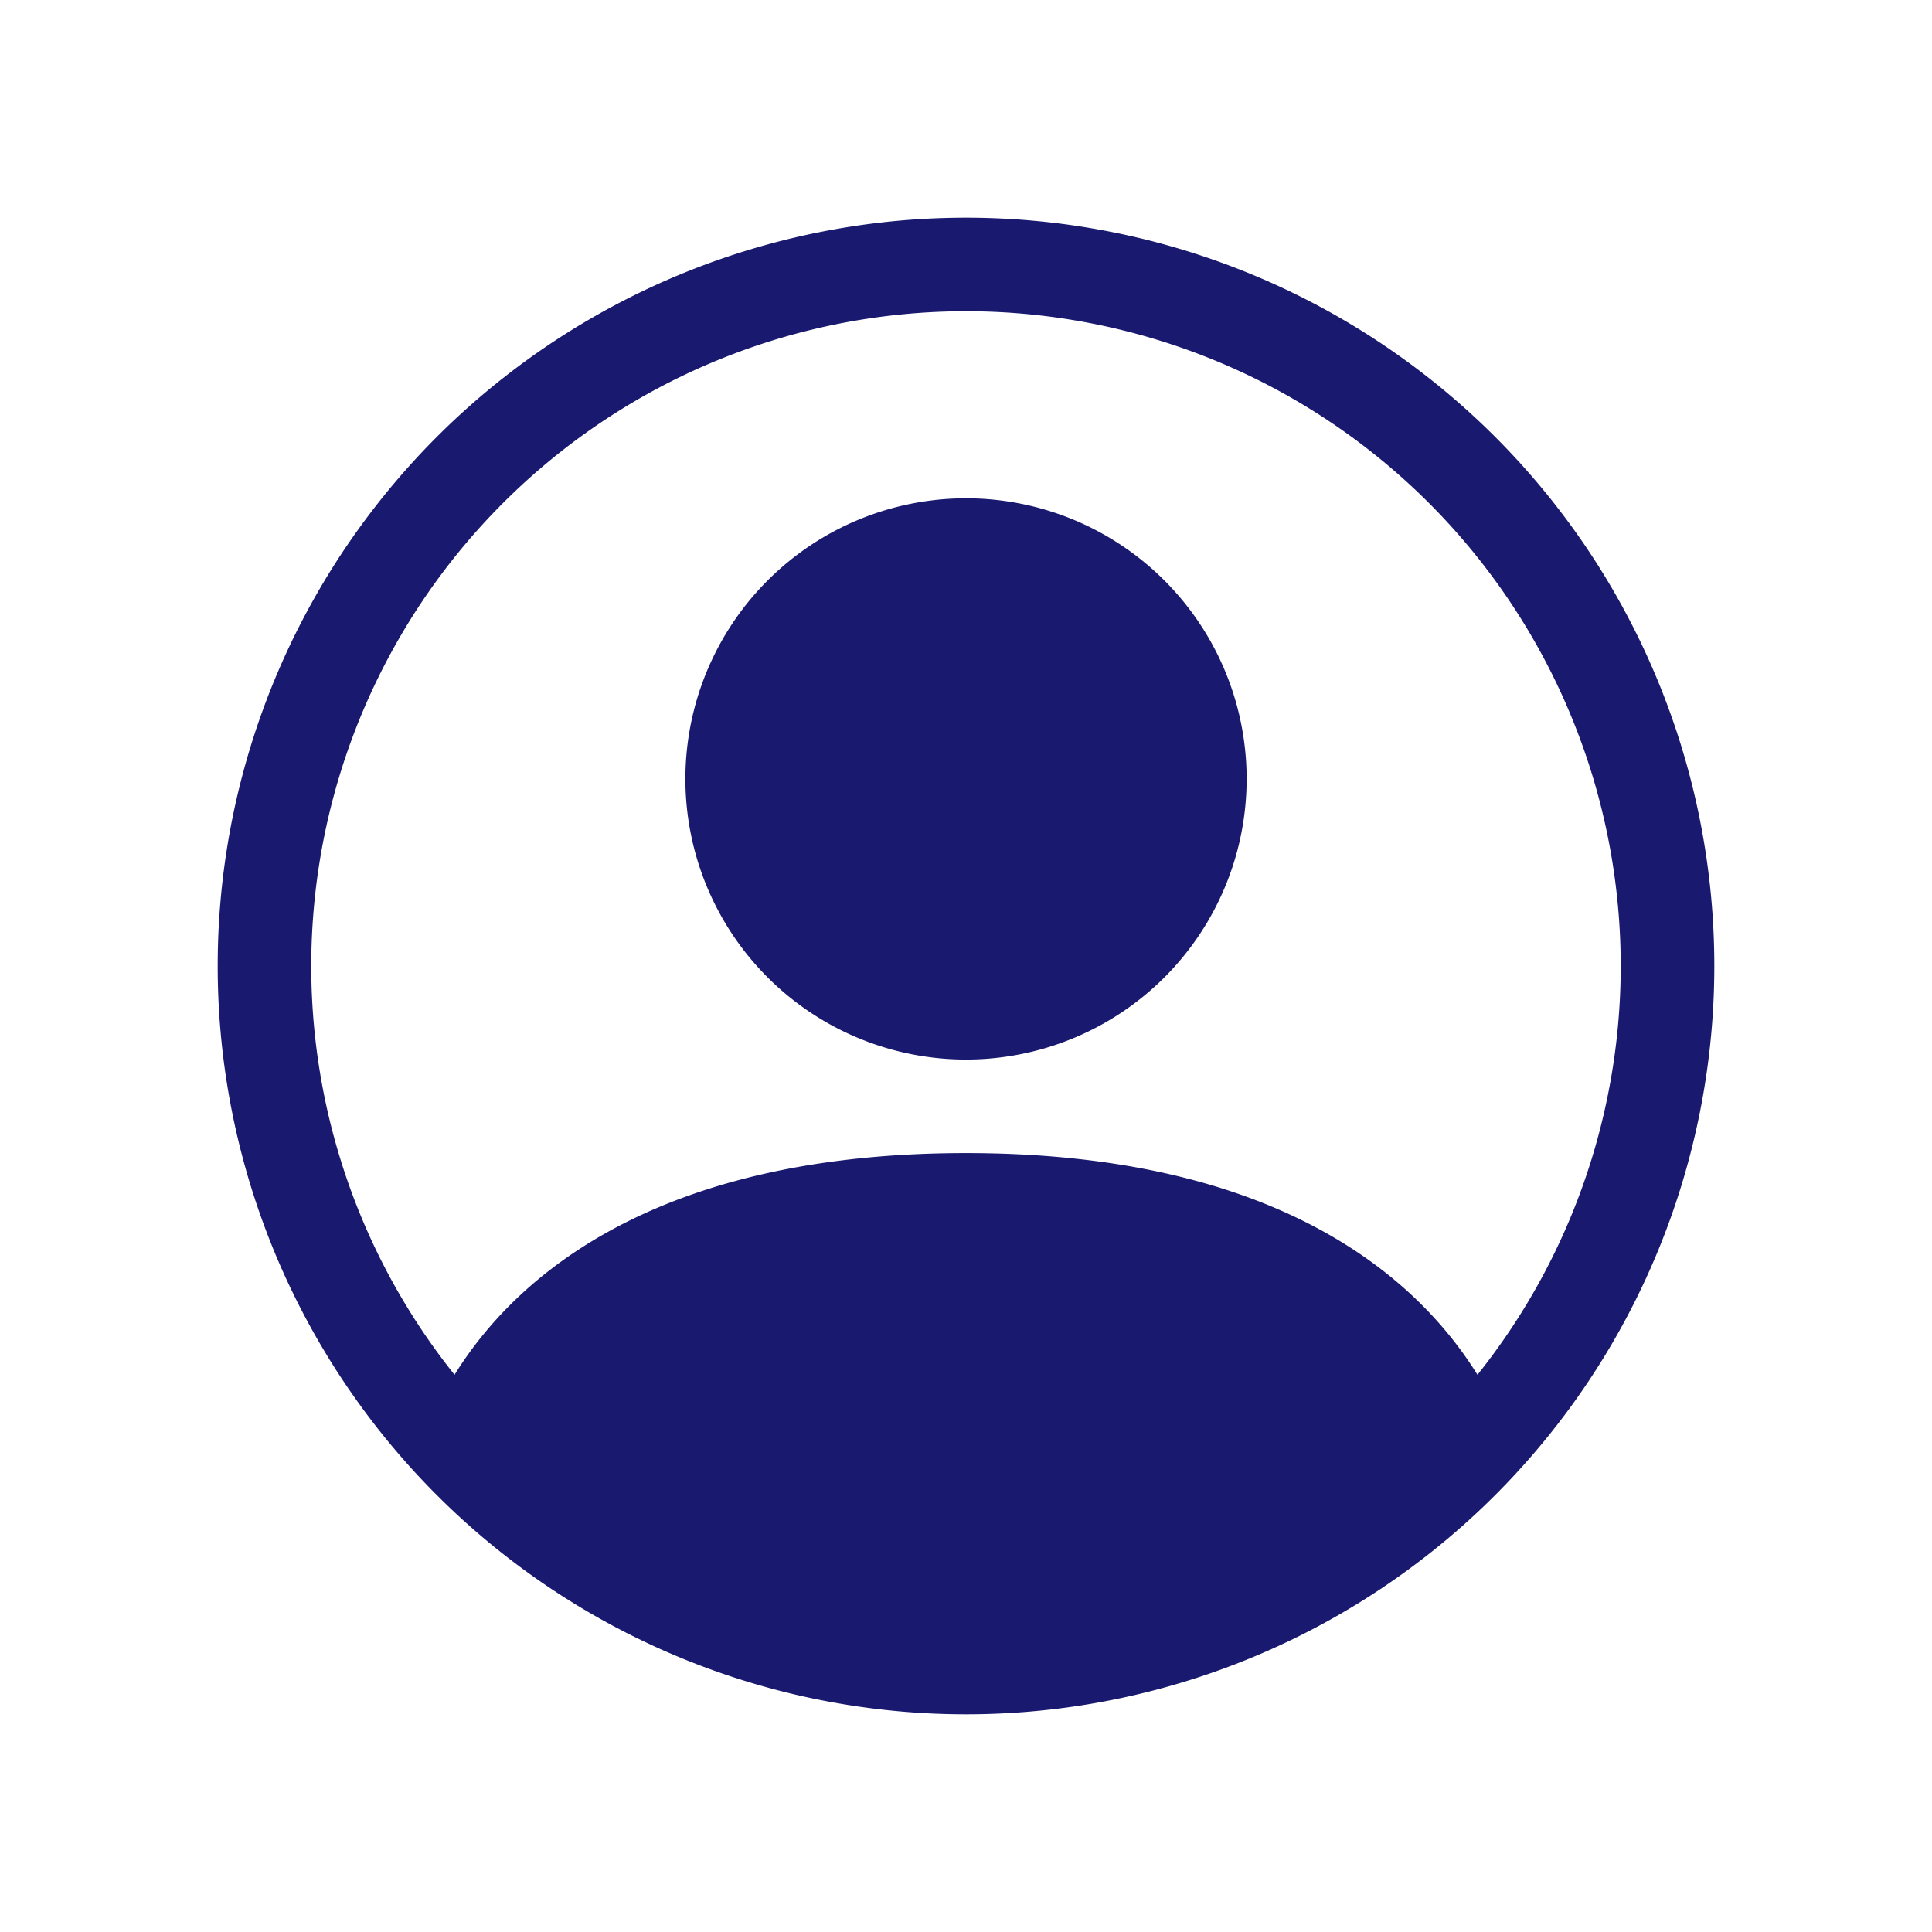
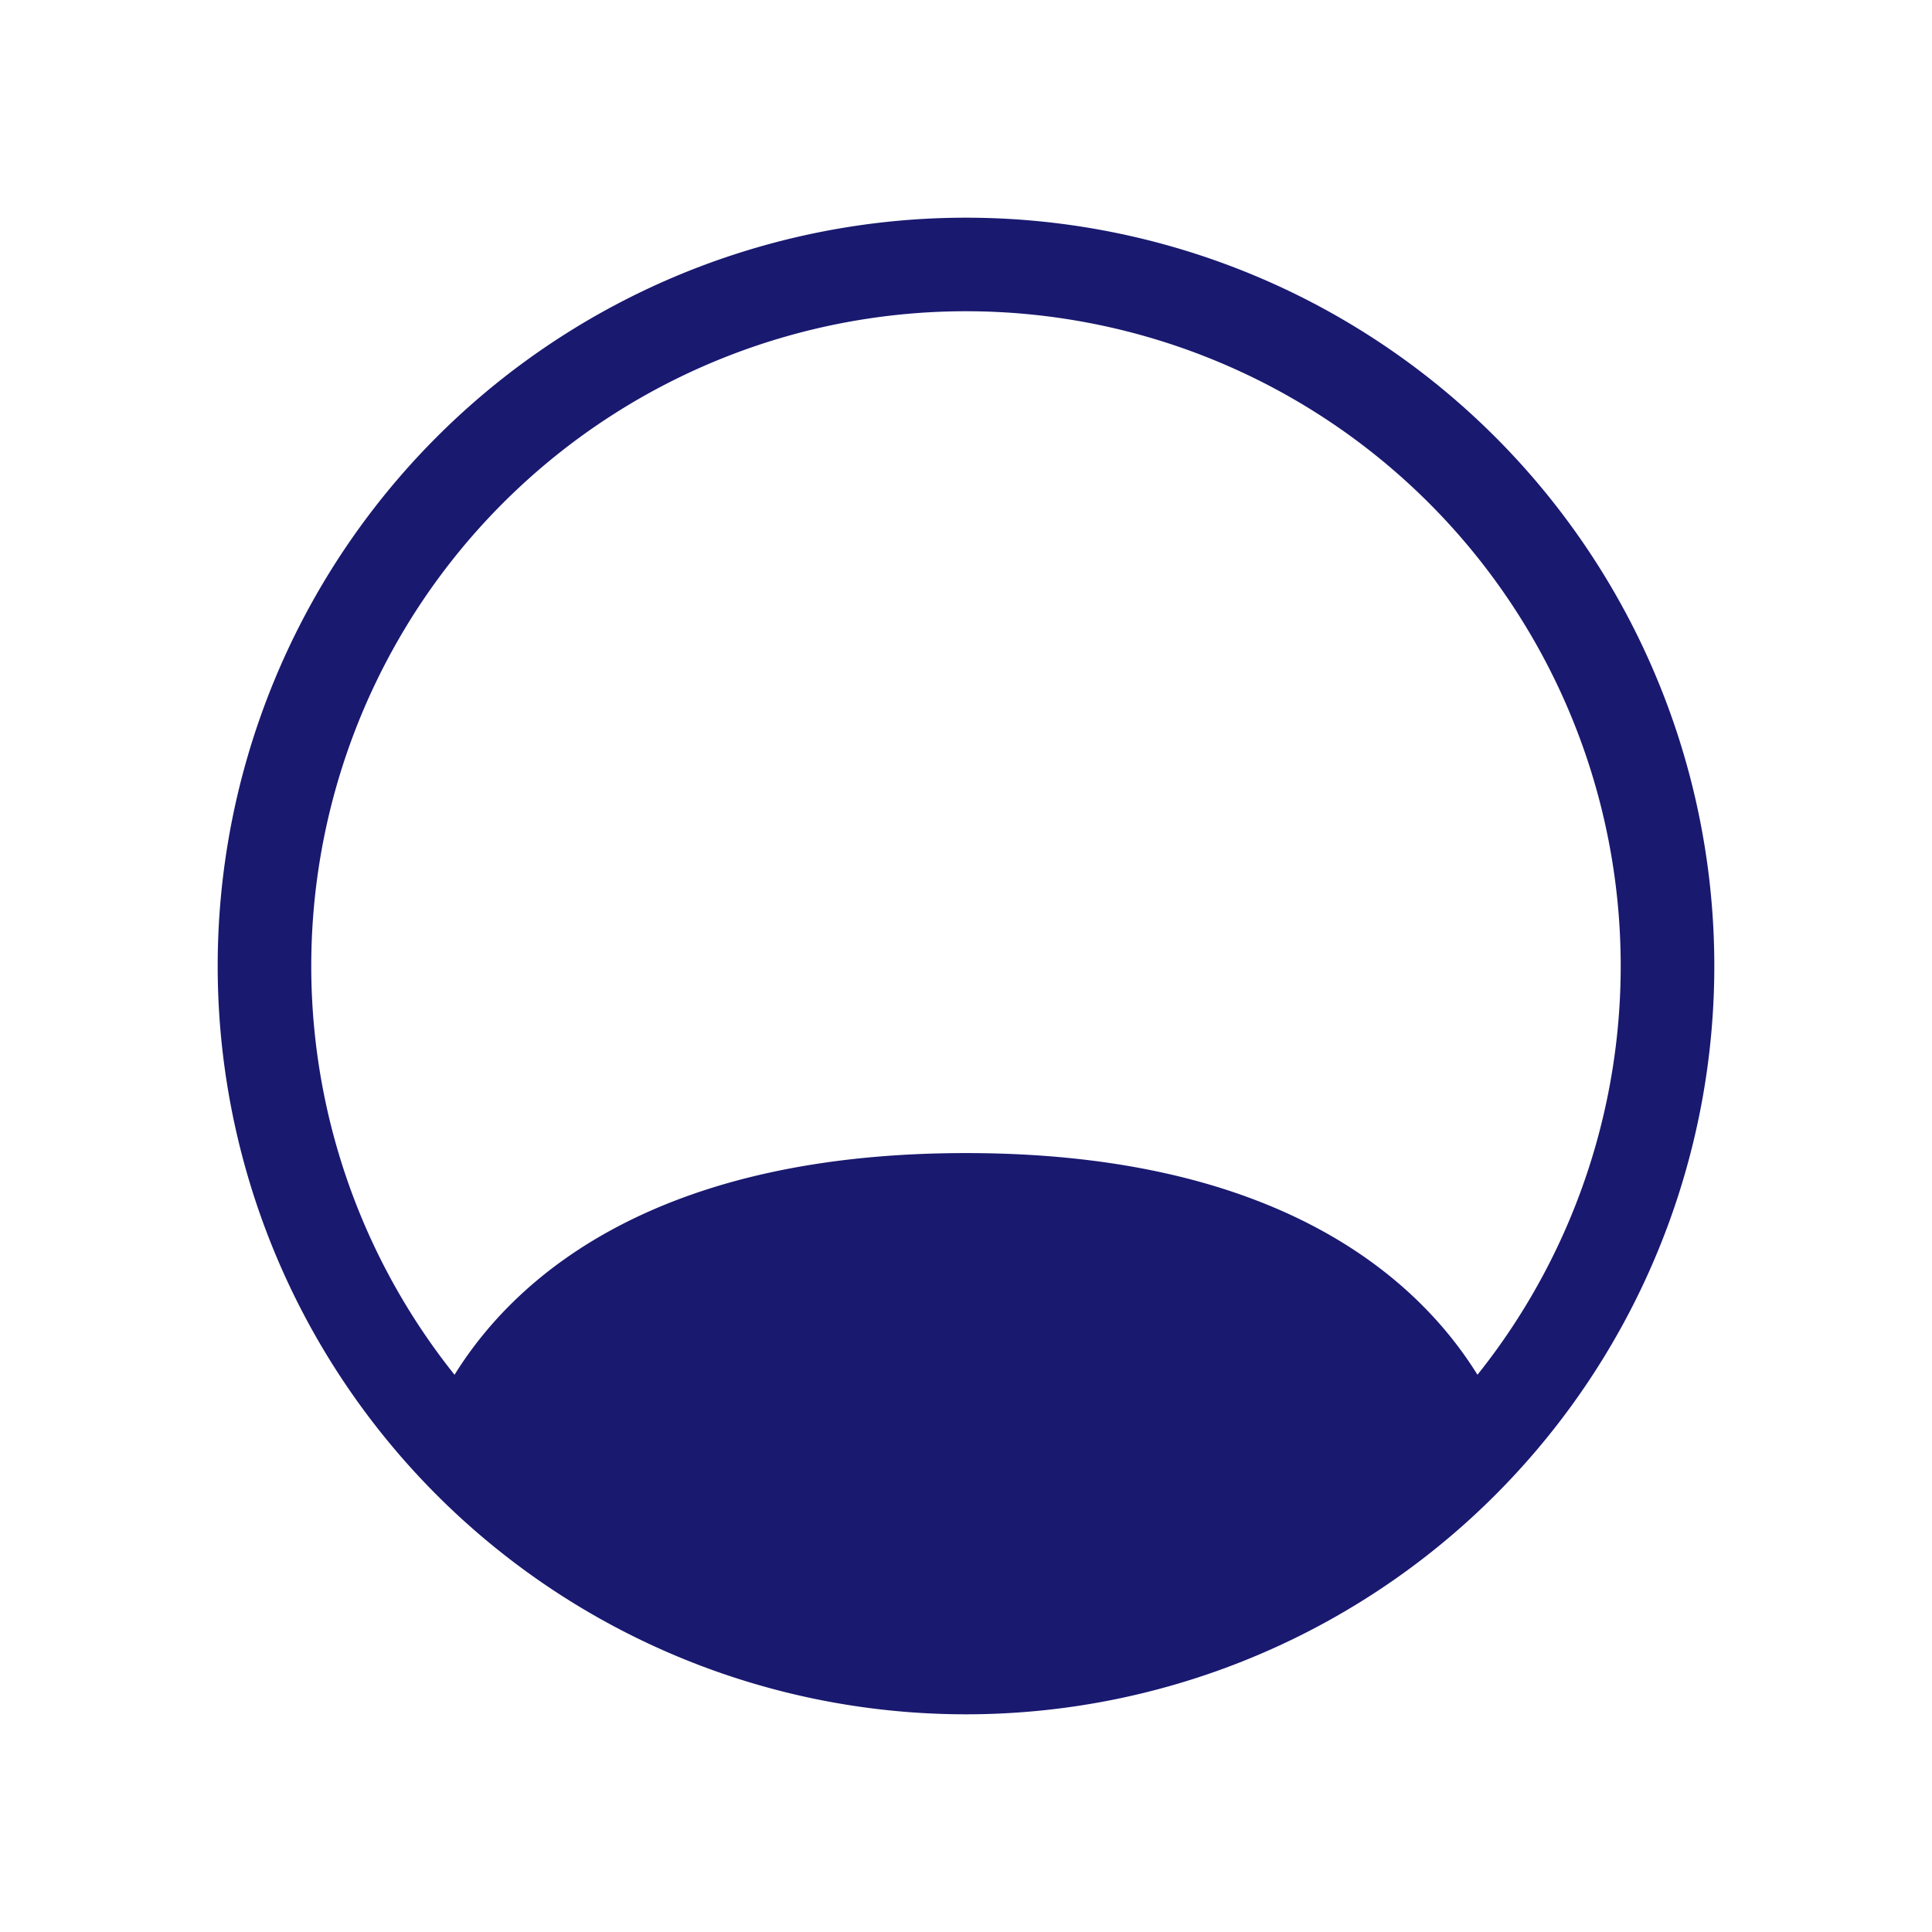
<svg xmlns="http://www.w3.org/2000/svg" width="71" height="71" fill="none" viewBox="0 0 71 71">
-   <path fill="#191970" d="M45.813 28.625a10.312 10.312 0 1 1-20.625 0 10.312 10.312 0 0 1 20.625 0" />
  <path fill="#191970" fill-rule="evenodd" d="M8 35.5a27.5 27.5 0 1 1 55 0 27.5 27.5 0 0 1-55 0m27.5-24.062a24.062 24.062 0 0 0-18.796 39.084c2.44-3.933 7.813-8.147 18.796-8.147s16.352 4.21 18.796 8.147A24.063 24.063 0 0 0 35.5 11.438" clip-rule="evenodd" />
</svg>